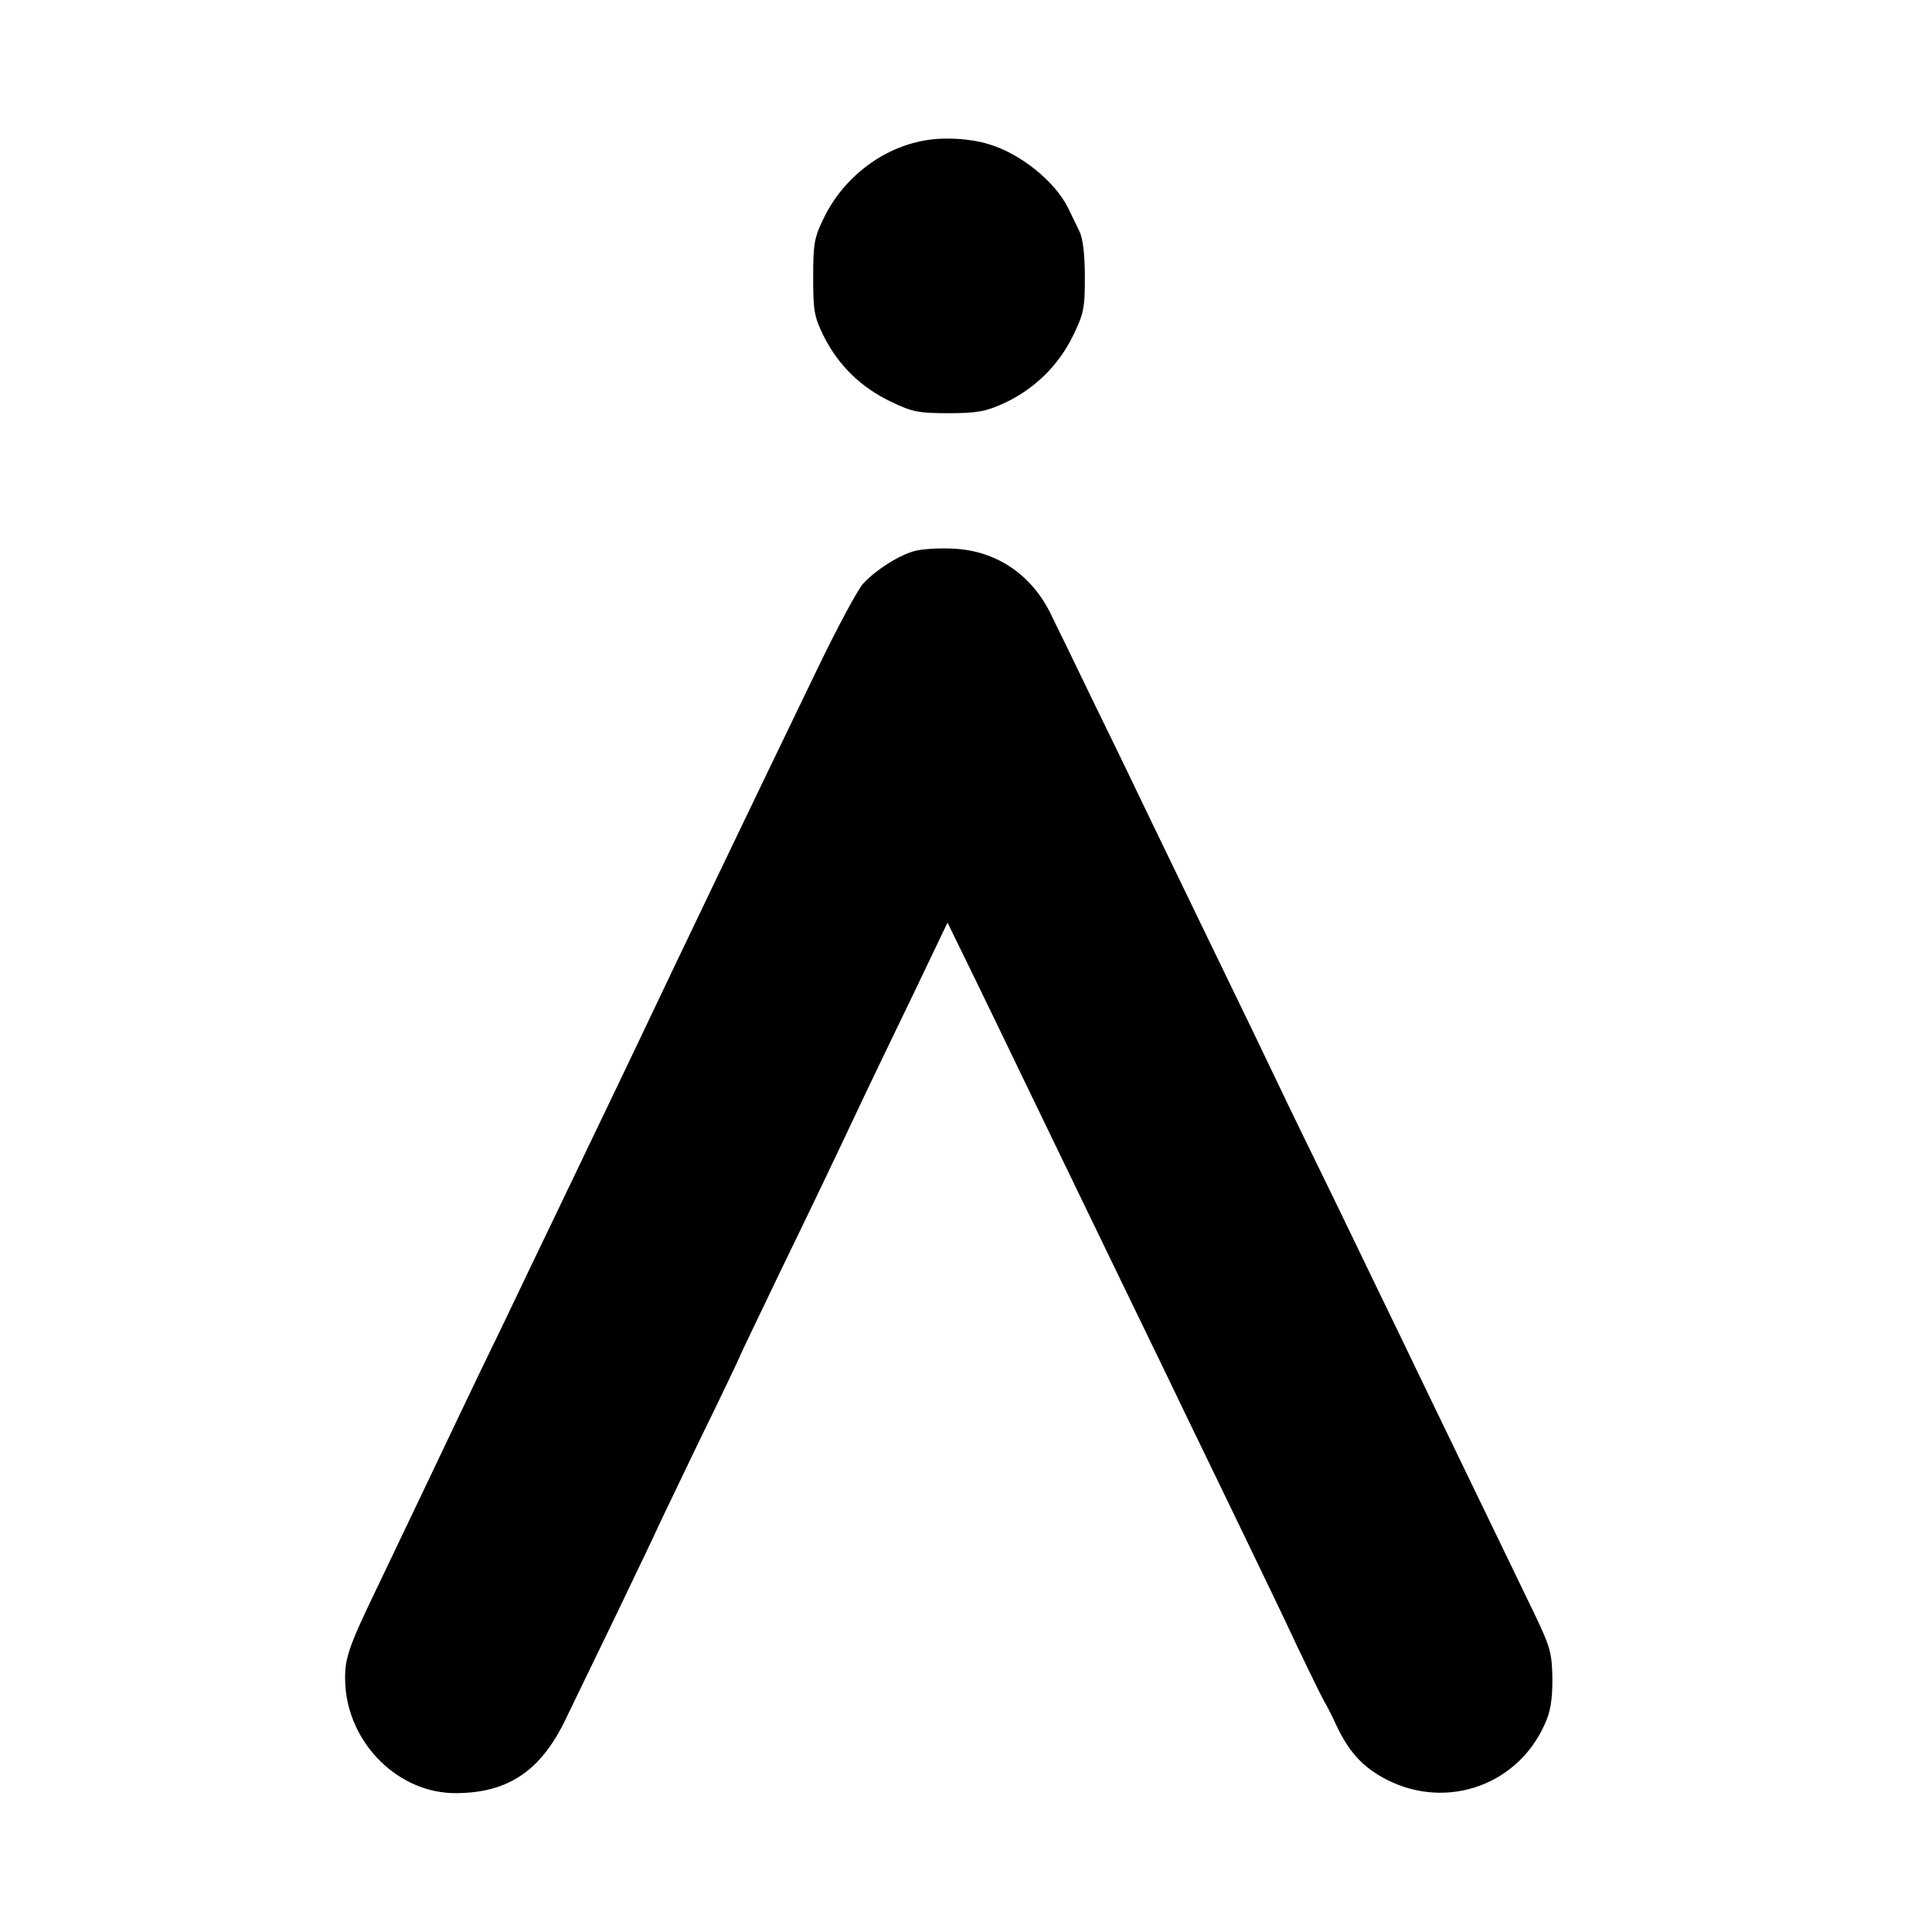
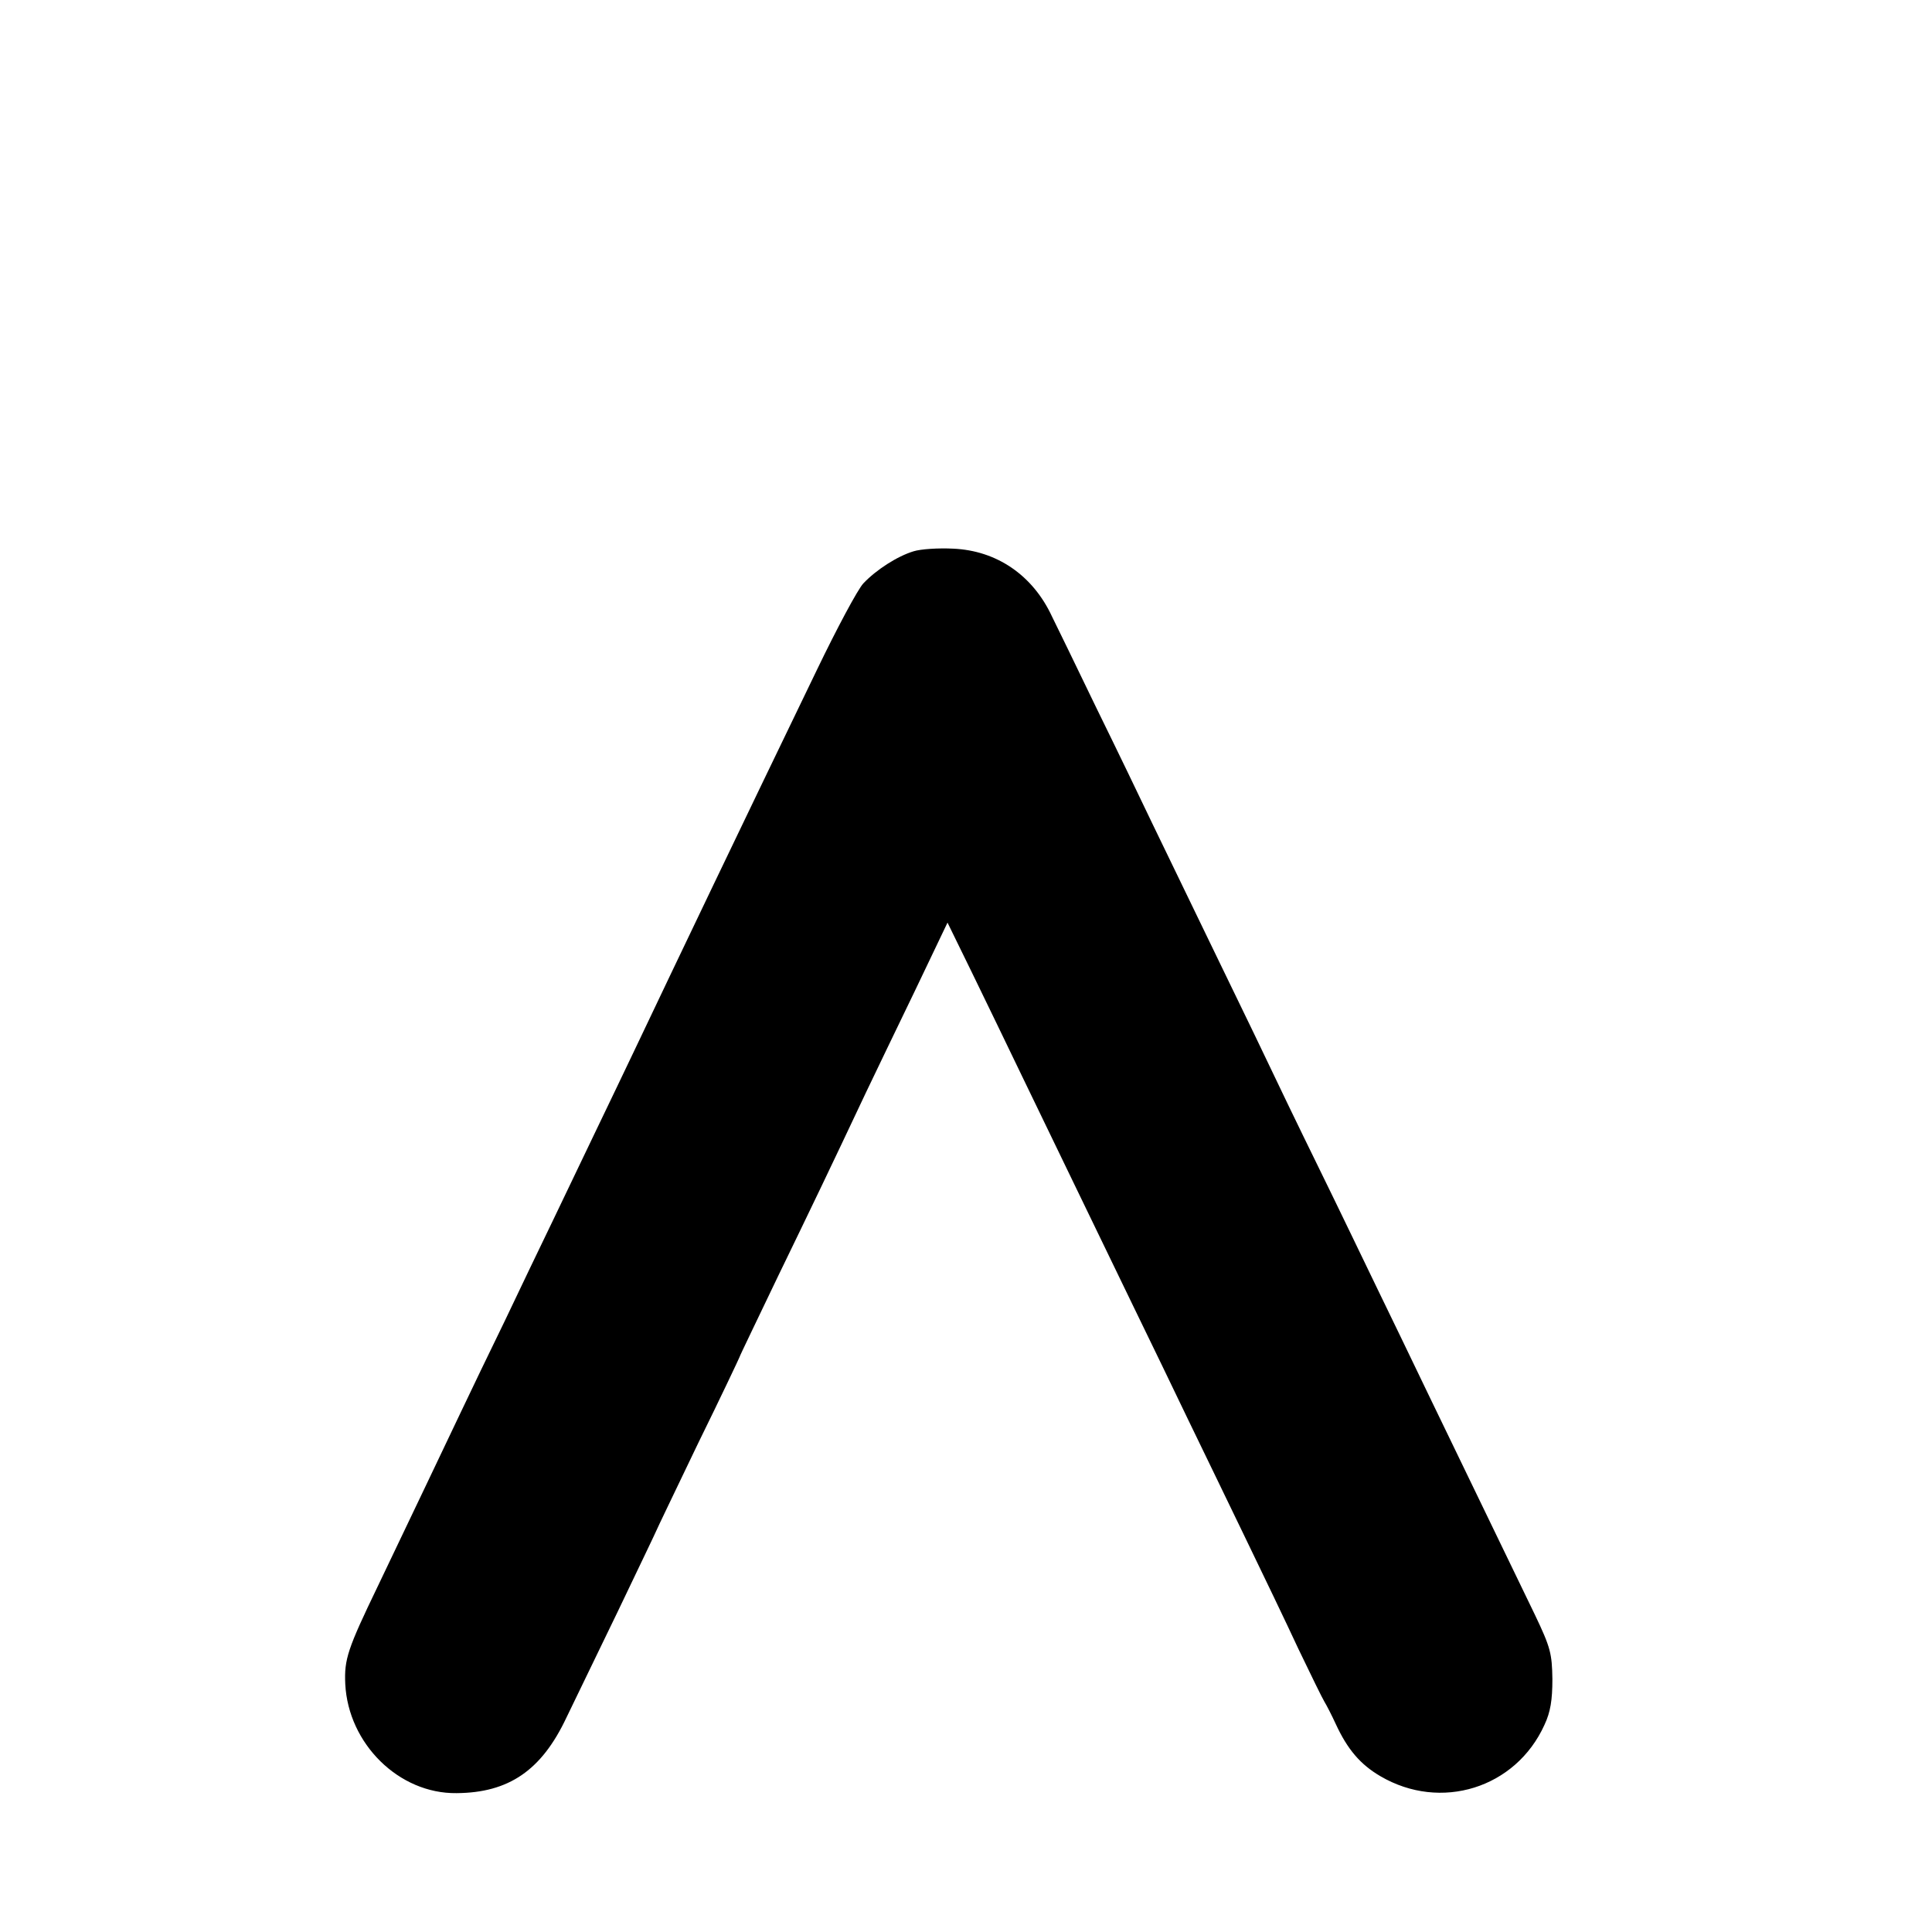
<svg xmlns="http://www.w3.org/2000/svg" version="1.0" width="512pt" height="512pt" viewBox="0 0 512 512" preserveAspectRatio="xMidYMid meet">
  <g transform="translate(0,512) scale(0.1,-0.1)" fill="#000000" stroke="none">
-     <path d="M2452 4748 c-113 -19 -216 -98 -268 -204 -26 -53 -29 -69 -29 -159 0 -91 3 -105 29 -158 39 -76 97 -133 176 -171 58 -28 74 -31 155 -31 76 0 99 5 147 27 79 37 142 98 181 177 29 59 32 74 32 157 0 57 -5 102 -14 120 -8 16 -21 44 -30 62 -34 70 -126 145 -211 170 -49 15 -117 19 -168 10z" />
    <path d="M2421 3659 c-43 -13 -99 -49 -133 -85 -15 -16 -70 -119 -123 -229 -203 -420 -367 -763 -482 -1005 -25 -52 -71 -149 -103 -215 -32 -66 -83 -174 -115 -240 -32 -66 -89 -185 -127 -265 -39 -80 -92 -190 -118 -245 -53 -112 -114 -239 -218 -457 -81 -168 -90 -195 -87 -261 8 -158 142 -291 295 -289 138 1 225 60 291 200 18 37 79 163 136 281 56 117 103 215 103 216 0 1 50 105 110 230 61 124 110 228 110 229 0 2 46 97 101 212 96 198 134 277 234 489 24 50 82 171 130 270 l86 180 66 -135 c36 -74 96 -198 133 -275 77 -160 183 -378 295 -610 43 -88 108 -223 145 -300 37 -77 105 -216 150 -310 45 -93 109 -226 141 -295 33 -69 64 -132 69 -140 5 -8 19 -35 30 -59 31 -67 65 -107 118 -138 160 -94 359 -32 435 136 16 34 21 66 21 121 -1 68 -5 84 -46 170 -53 110 -160 331 -278 575 -45 94 -108 224 -140 290 -32 66 -101 210 -155 320 -54 110 -119 245 -145 300 -26 55 -92 190 -145 300 -53 110 -121 250 -150 310 -29 61 -96 200 -150 310 -53 110 -106 219 -117 241 -51 110 -147 175 -262 180 -39 2 -86 -1 -105 -7z" />
  </g>
</svg>